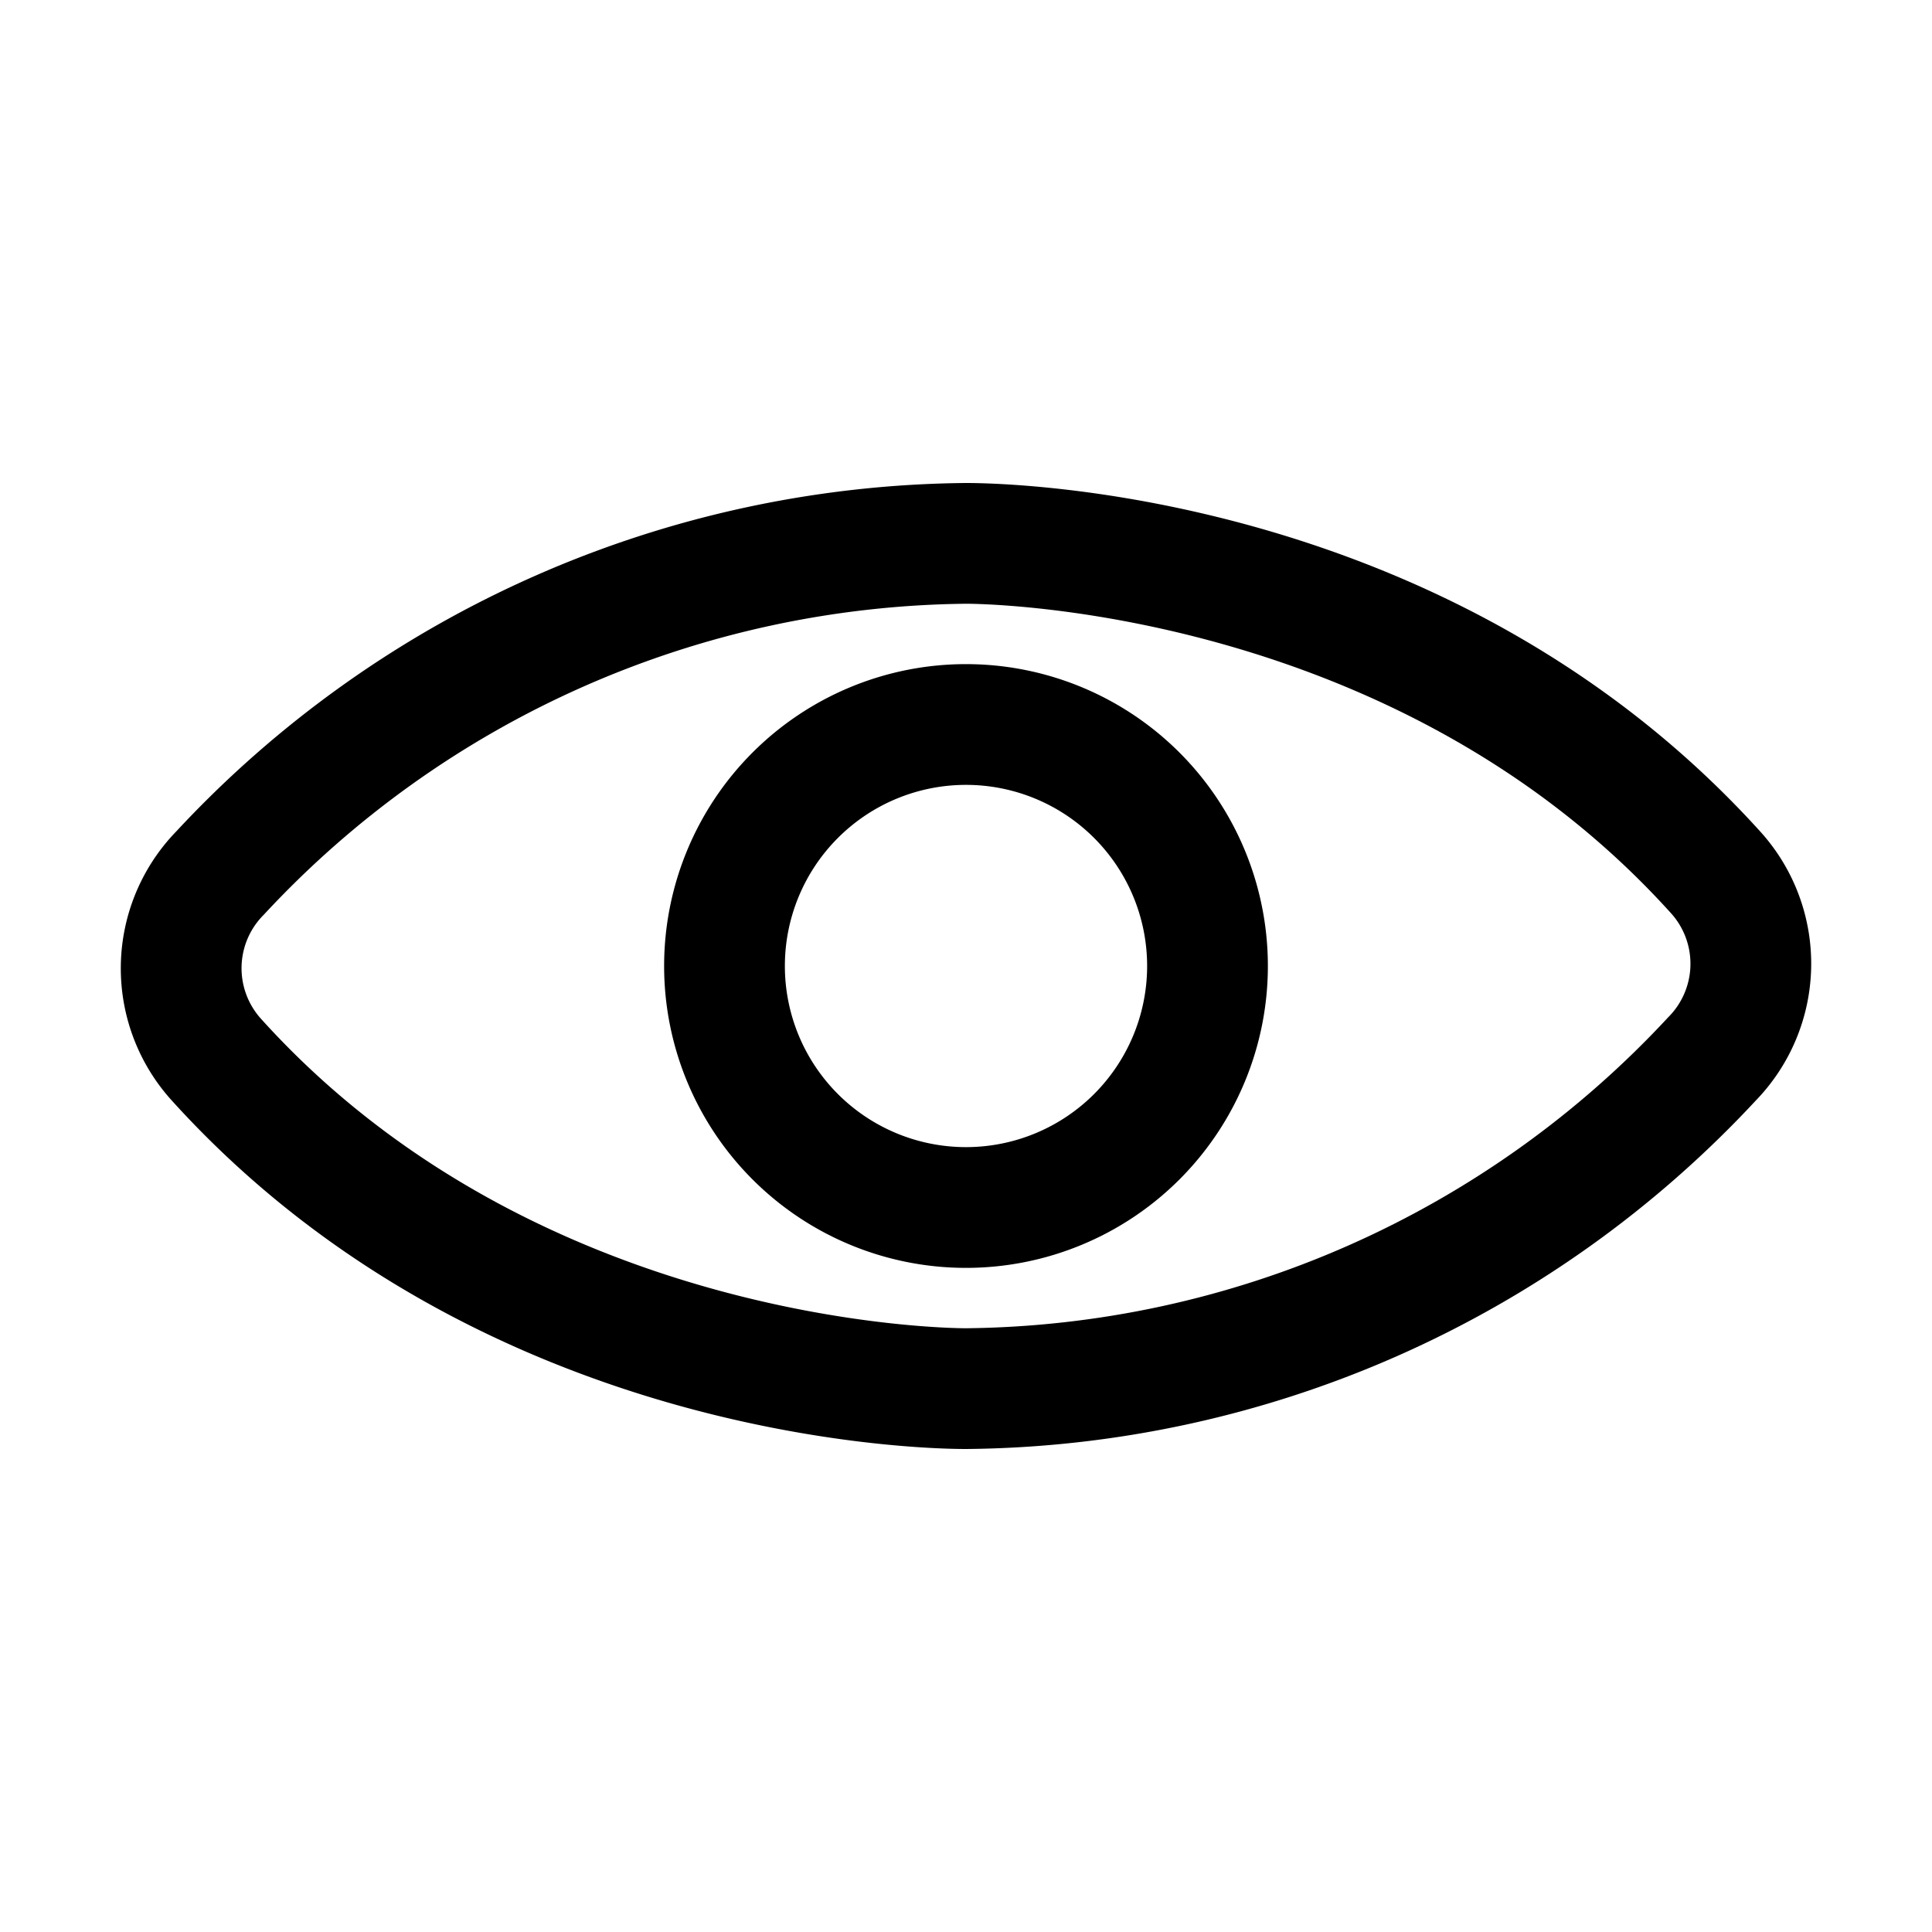
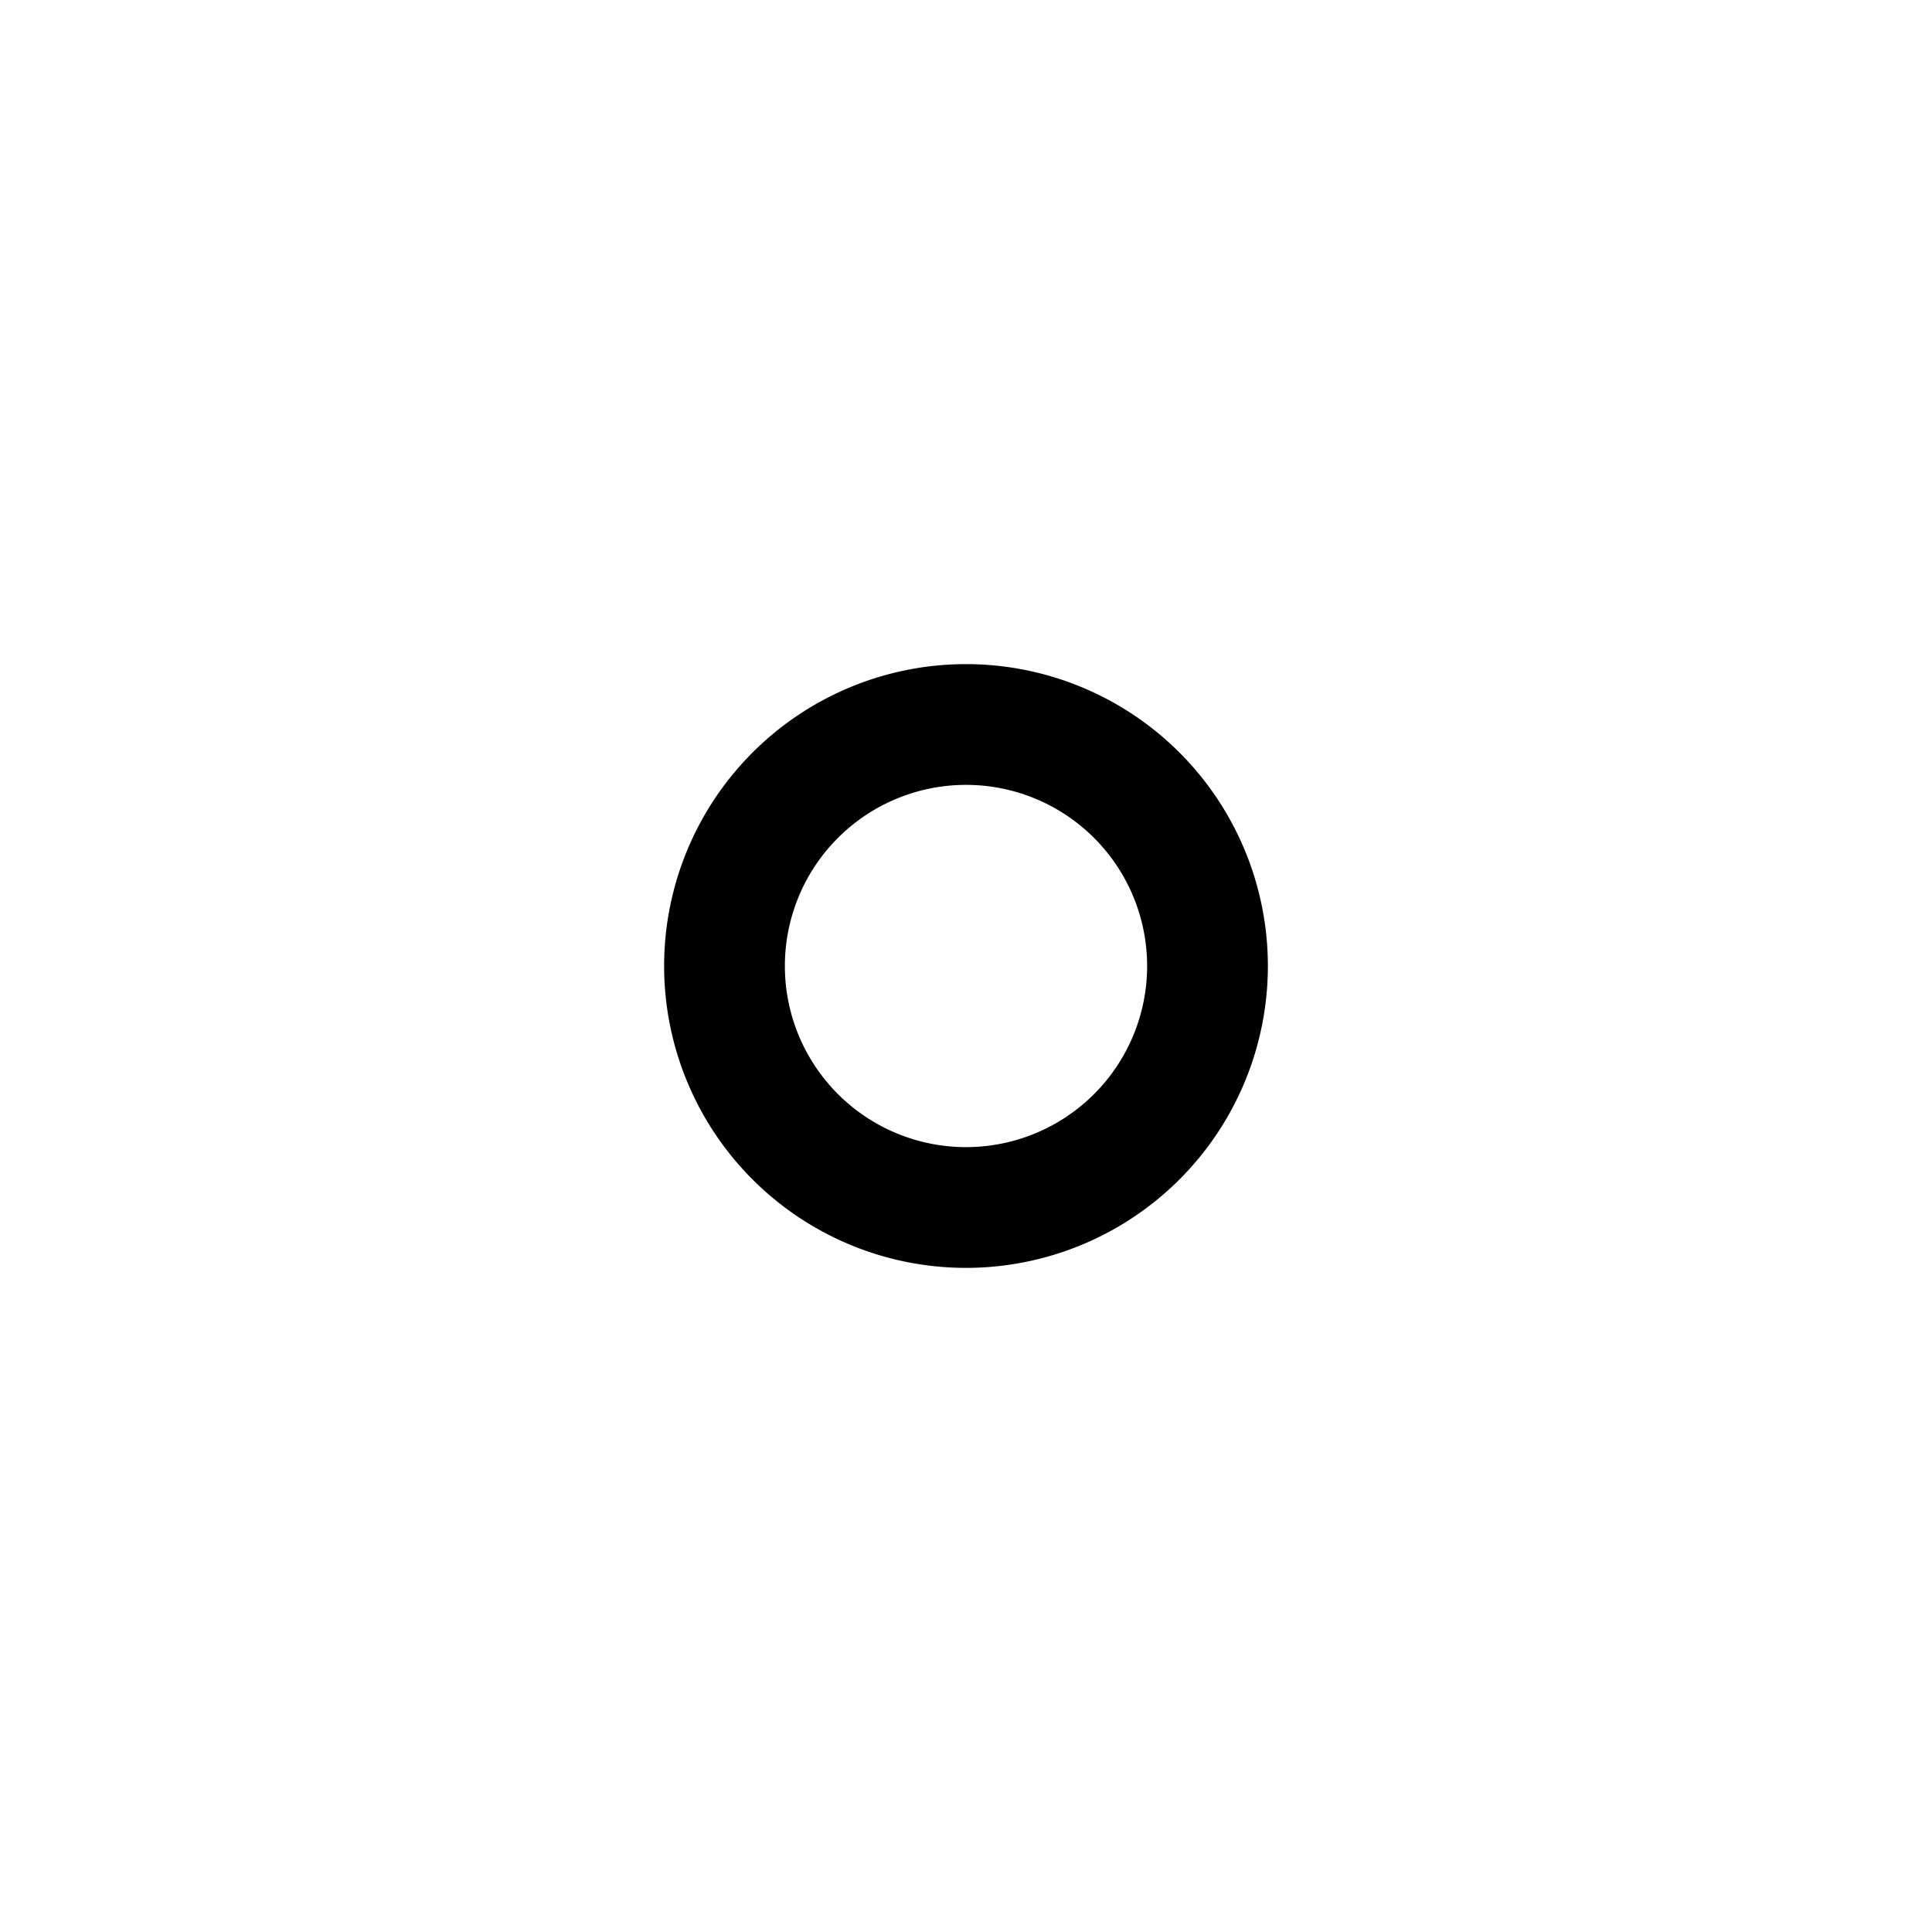
<svg xmlns="http://www.w3.org/2000/svg" height="32" width="32" viewBox="0 0 32 32">
  <title>eye</title>
  <g fill="#000000" class="nc-icon-wrapper">
    <g id="eye">
-       <path d="M29.18 13.8C24.1 8.16 16.81 8 16 8a18.07 18.07 0 0 0-13.08 5.77 3.26 3.26 0 0 0-.1 4.43C7.9 23.84 15.19 24 16 24a18.07 18.07 0 0 0 13.08-5.77 3.26 3.26 0 0 0 .1-4.43zm-1.55 3.05A16.08 16.08 0 0 1 16 22c-.29 0-7.12-.06-11.69-5.14a1.25 1.25 0 0 1 .06-1.71A16.08 16.08 0 0 1 16 10c.29 0 7.12.06 11.69 5.14a1.25 1.25 0 0 1-.06 1.71z" />
      <path d="M16 11a5 5 0 1 0 5 5 5 5 0 0 0-5-5zm0 8a3 3 0 1 1 3-3 3 3 0 0 1-3 3z" />
    </g>
  </g>
</svg>